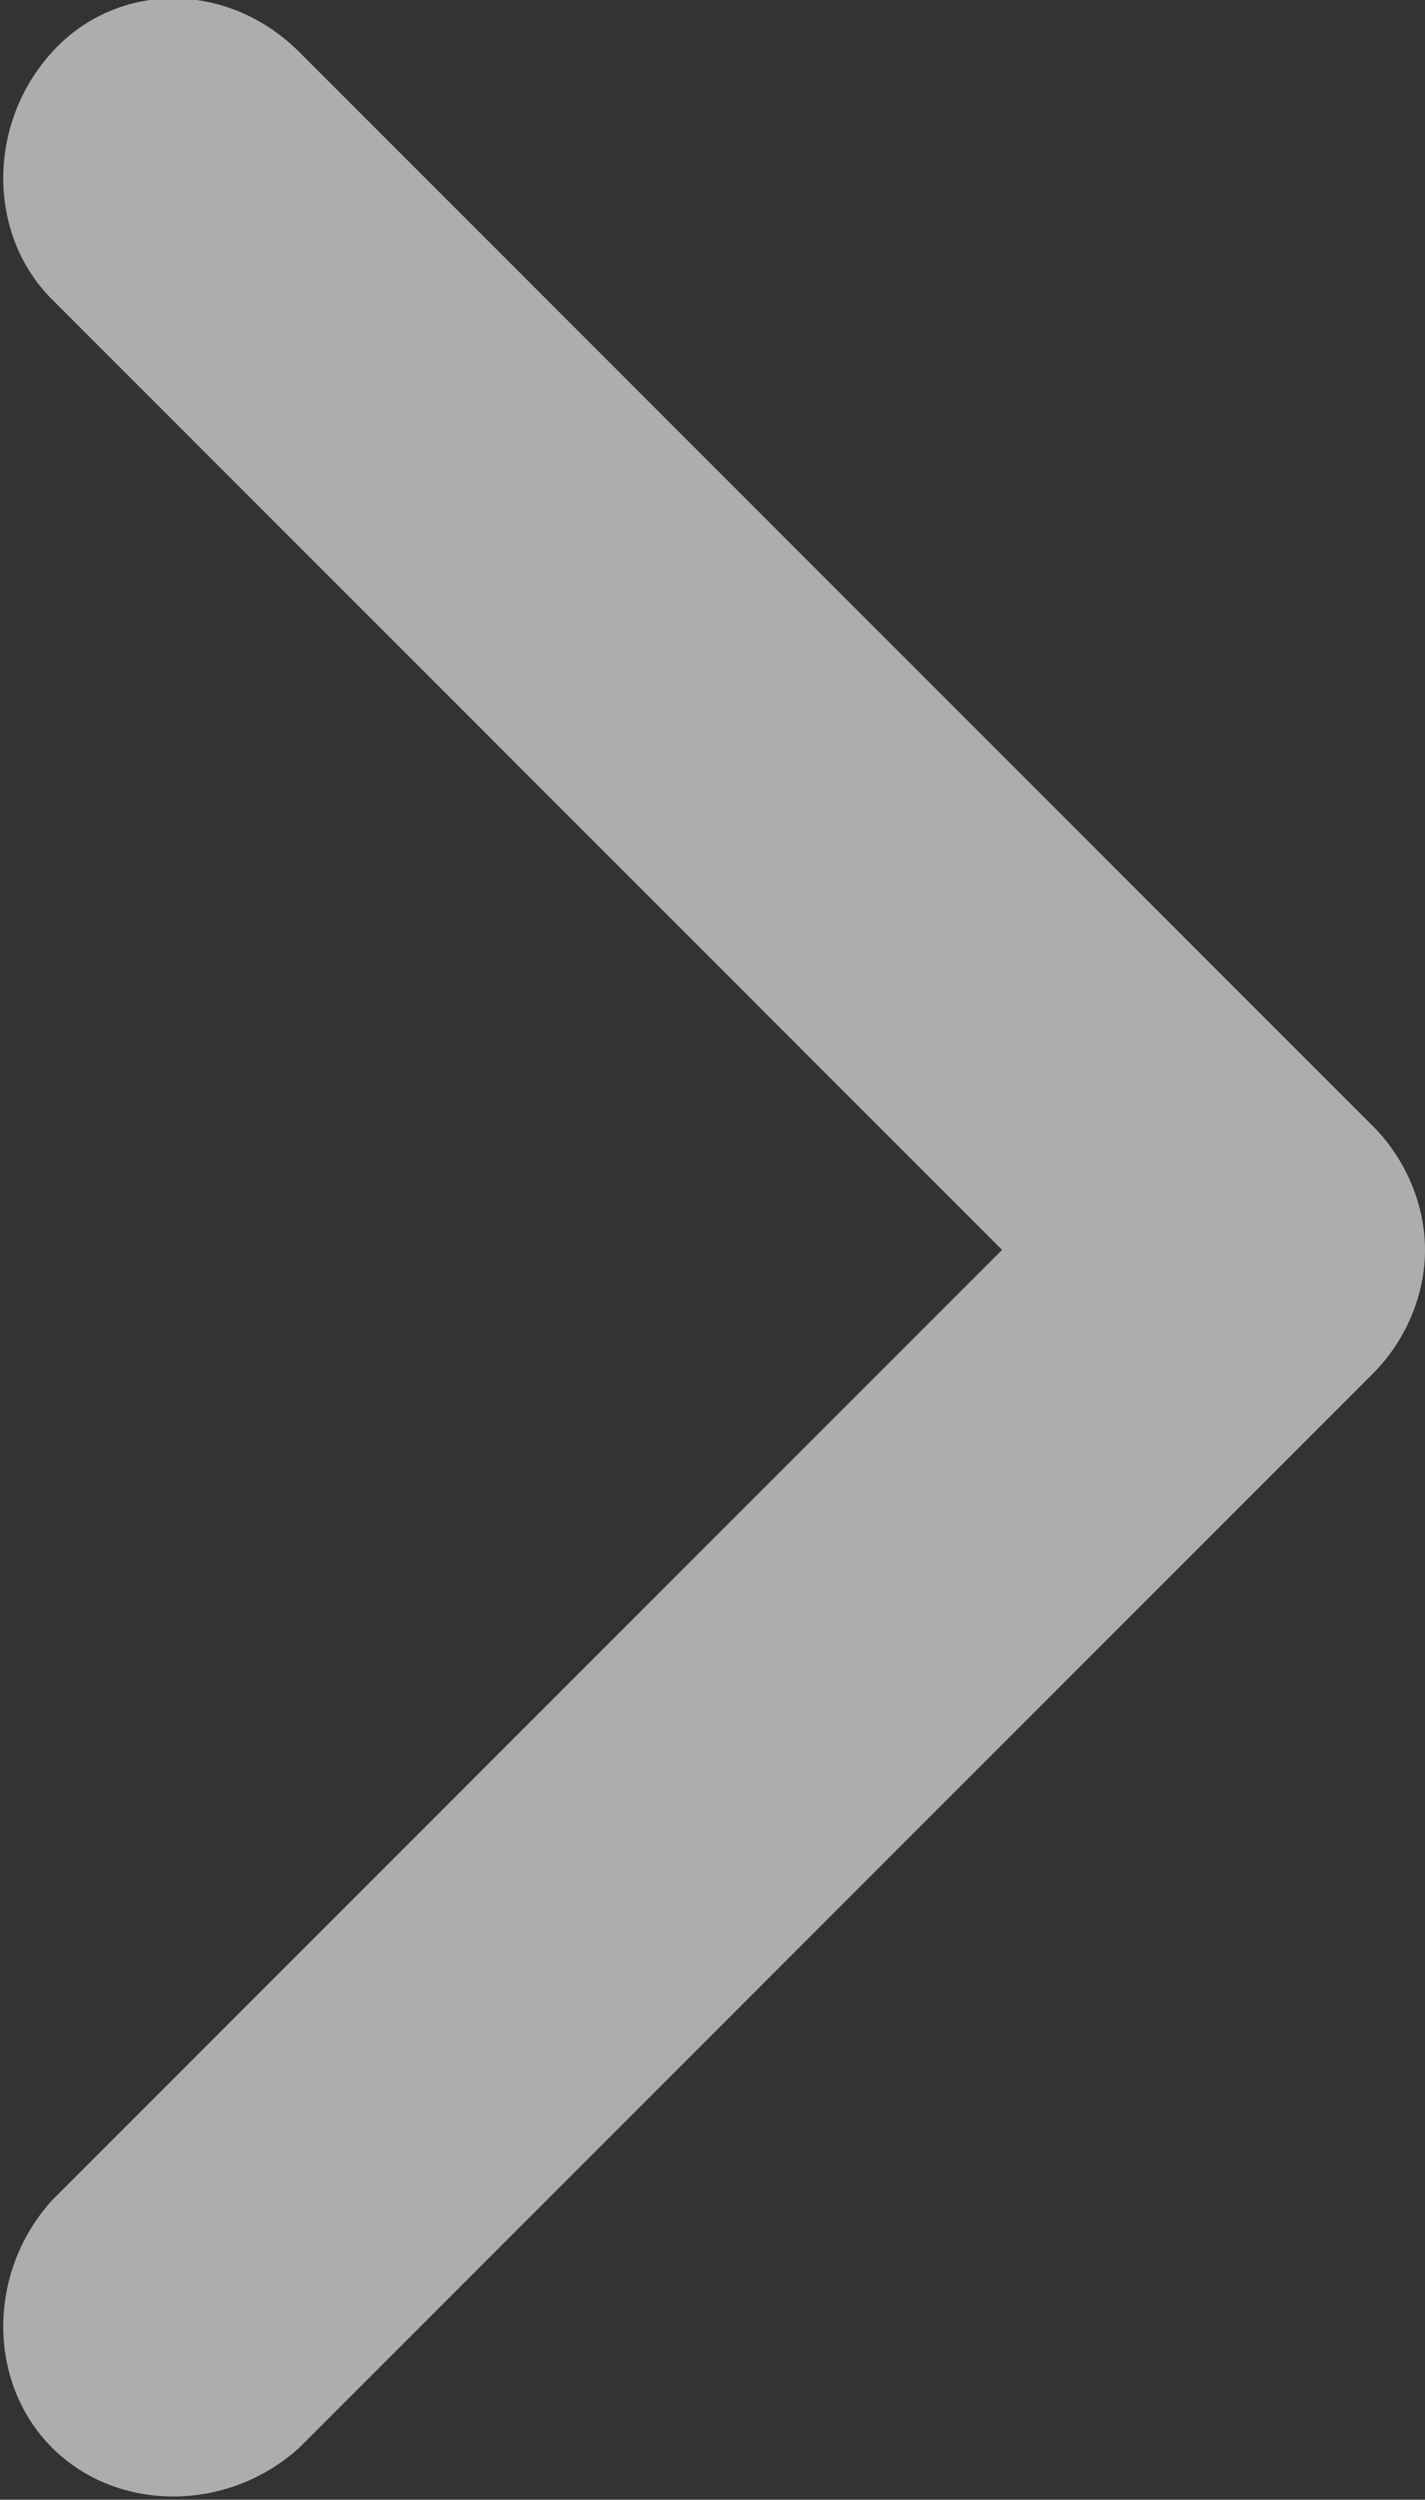
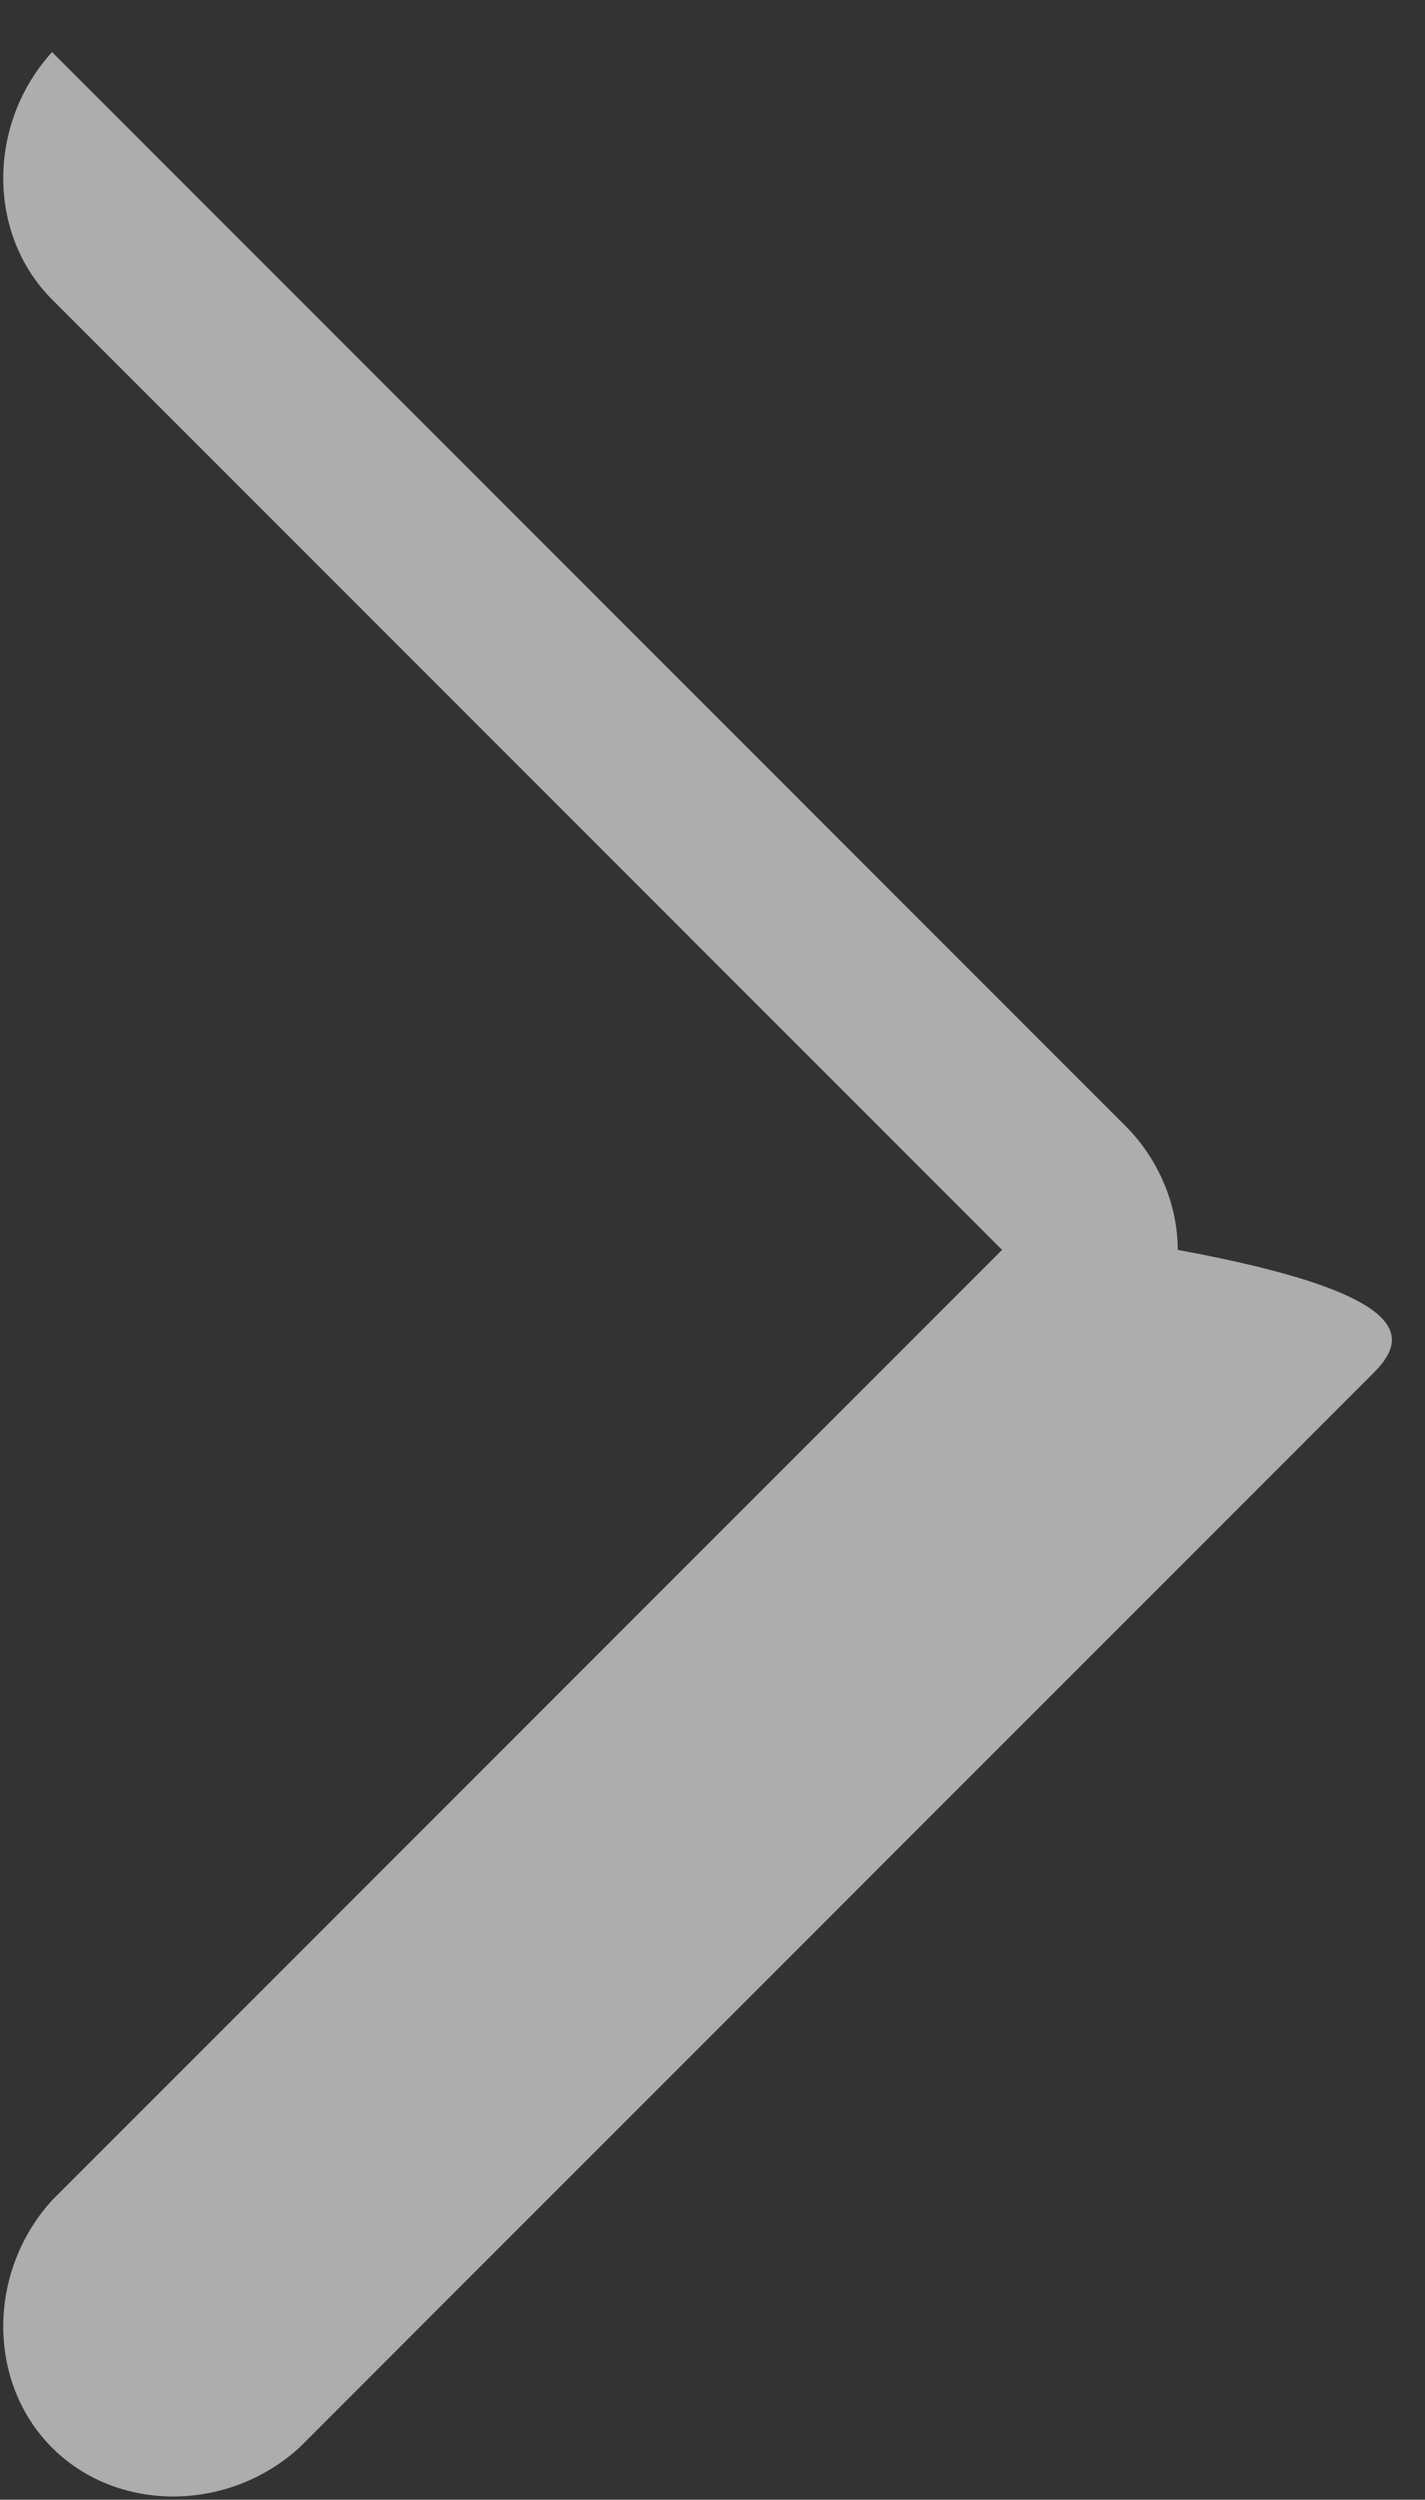
<svg xmlns="http://www.w3.org/2000/svg" version="1.1" id="Layer_1" x="0px" y="0px" viewBox="0 0 21.9 38.4" style="enable-background:new 0 0 21.9 38.4;" xml:space="preserve">
  <rect x="0" y="0" width="21.9" height="38.4" fill="#333333" stroke="none" />
  <style type="text/css">
	.st0{opacity:0.6;fill:#FFFFFF;}
</style>
-   <path class="st0" d="M21.1,21.1L4.6,37.6c-1.1,1-2.8,1-3.8,0c-1-1-1-2.7,0-3.8l14.6-14.6L0.8,4.6c-1-1-1-2.7,0-3.8  c1-1.1,2.7-1.1,3.8,0l16.5,16.5c0.5,0.5,0.8,1.2,0.8,1.9C21.9,19.9,21.6,20.6,21.1,21.1L21.1,21.1z" />
+   <path class="st0" d="M21.1,21.1L4.6,37.6c-1.1,1-2.8,1-3.8,0c-1-1-1-2.7,0-3.8l14.6-14.6L0.8,4.6c-1-1-1-2.7,0-3.8  l16.5,16.5c0.5,0.5,0.8,1.2,0.8,1.9C21.9,19.9,21.6,20.6,21.1,21.1L21.1,21.1z" />
</svg>